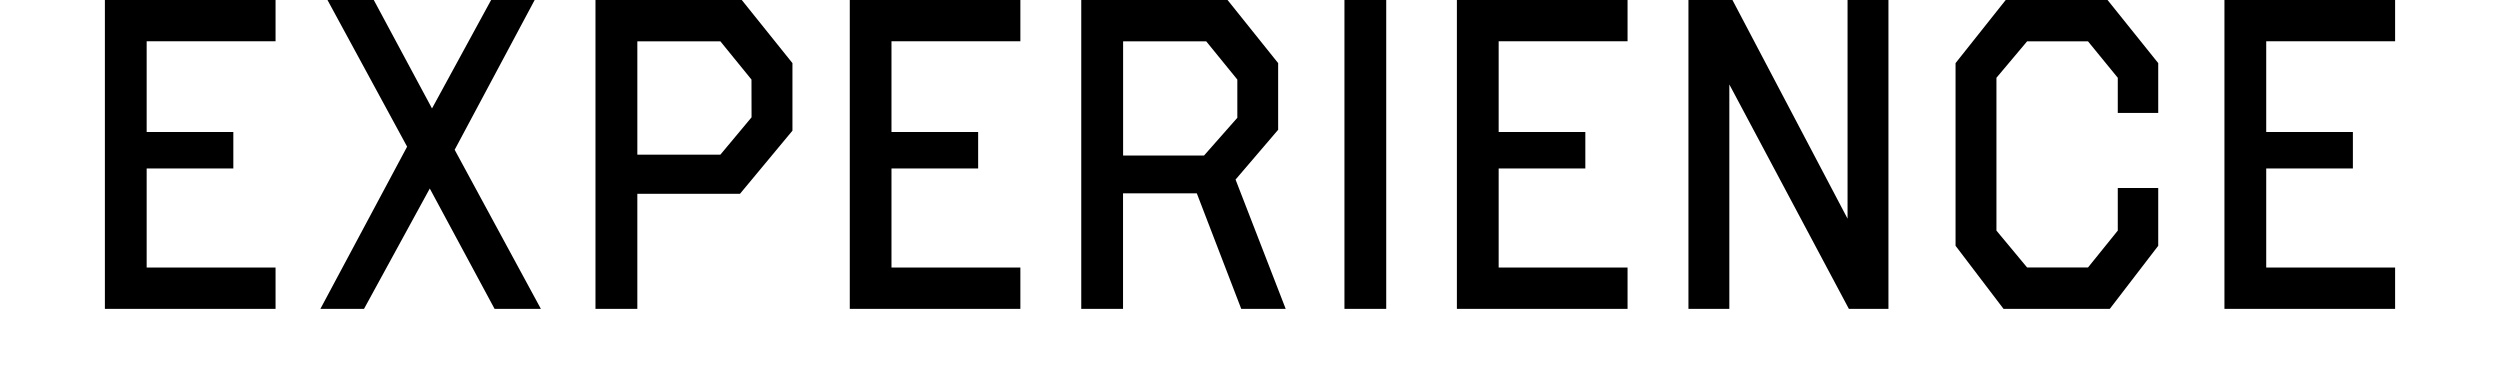
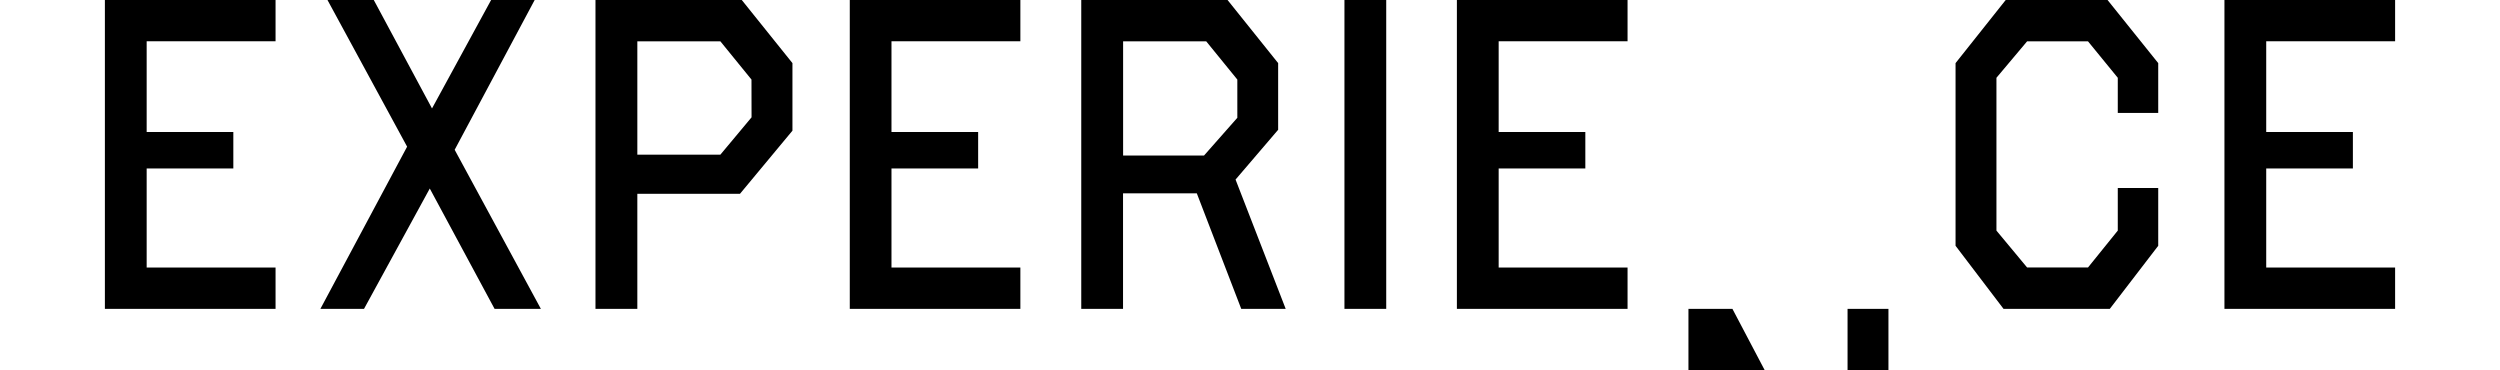
<svg xmlns="http://www.w3.org/2000/svg" version="1.1" id="レイヤー_1" x="0px" y="0px" viewBox="0 0 135 20" style="enable-background:new 0 0 135 20;" xml:space="preserve">
  <g id="グループ_111" transform="translate(-877.122 -159.88)">
-     <path id="パス_2129" d="M892.002,176.56v-2.232h-6.96v-5.352h4.68v-1.968h-4.68v-4.9h6.96v-2.228h-9.216v16.68H892.002z    M896.778,176.56l3.552-6.5l3.5,6.5h2.5l-4.656-8.592l4.32-8.088h-2.352l-3.192,5.856l-3.144-5.856h-2.5l4.3,7.92l-4.684,8.76   H896.778z M911.538,176.56v-6.216h5.544l2.832-3.408v-3.648l-2.736-3.408h-7.9v16.68H911.538z M917.706,166.216l-1.684,2.016   h-4.484v-6.12h4.484l1.68,2.064L917.706,166.216z M932.222,176.56v-2.232h-6.96v-5.352h4.68v-1.968h-4.68v-4.9h6.96v-2.228h-9.212   v16.68H932.222z M946.55,176.56l-2.708-6.984l2.3-2.688v-3.6l-2.732-3.408h-7.9v16.68h2.256v-6.24h3.984l2.4,6.24H946.55z    M943.938,166.24l-1.8,2.04h-4.368v-6.168h4.488l1.68,2.064V166.24z M951.978,176.56v-16.68h-2.256v16.68H951.978z M965.01,176.56   v-2.232h-6.96v-5.352h4.68v-1.968h-4.68v-4.9h6.96v-2.228h-9.216v16.68H965.01z M979.098,176.56v-16.68h-2.208v11.808   l-6.216-11.808h-2.376v16.68h2.208v-12.12l6.456,12.12H979.098z M991.05,176.56l2.616-3.408v-3.12h-2.184v2.3l-1.608,1.992h-3.288   l-1.656-1.992v-8.252l1.656-1.968h3.288l1.608,1.968v1.9h2.184v-2.692l-2.736-3.408h-5.5l-2.708,3.408v9.864l2.592,3.408H991.05z    M1006.458,176.56v-2.232h-6.96v-5.352h4.68v-1.968h-4.68v-4.9h6.96v-2.228h-9.216v16.68H1006.458z" />
+     <path id="パス_2129" d="M892.002,176.56v-2.232h-6.96v-5.352h4.68v-1.968h-4.68v-4.9h6.96v-2.228h-9.216v16.68H892.002z    M896.778,176.56l3.552-6.5l3.5,6.5h2.5l-4.656-8.592l4.32-8.088h-2.352l-3.192,5.856l-3.144-5.856h-2.5l4.3,7.92l-4.684,8.76   H896.778z M911.538,176.56v-6.216h5.544l2.832-3.408v-3.648l-2.736-3.408h-7.9v16.68H911.538z M917.706,166.216l-1.684,2.016   h-4.484v-6.12h4.484l1.68,2.064L917.706,166.216z M932.222,176.56v-2.232h-6.96v-5.352h4.68v-1.968h-4.68v-4.9h6.96v-2.228h-9.212   v16.68H932.222z M946.55,176.56l-2.708-6.984l2.3-2.688v-3.6l-2.732-3.408h-7.9v16.68h2.256v-6.24h3.984l2.4,6.24H946.55z    M943.938,166.24l-1.8,2.04h-4.368v-6.168h4.488l1.68,2.064V166.24z M951.978,176.56v-16.68h-2.256v16.68H951.978z M965.01,176.56   v-2.232h-6.96v-5.352h4.68v-1.968h-4.68v-4.9h6.96v-2.228h-9.216v16.68H965.01z M979.098,176.56h-2.208v11.808   l-6.216-11.808h-2.376v16.68h2.208v-12.12l6.456,12.12H979.098z M991.05,176.56l2.616-3.408v-3.12h-2.184v2.3l-1.608,1.992h-3.288   l-1.656-1.992v-8.252l1.656-1.968h3.288l1.608,1.968v1.9h2.184v-2.692l-2.736-3.408h-5.5l-2.708,3.408v9.864l2.592,3.408H991.05z    M1006.458,176.56v-2.232h-6.96v-5.352h4.68v-1.968h-4.68v-4.9h6.96v-2.228h-9.216v16.68H1006.458z" />
  </g>
</svg>